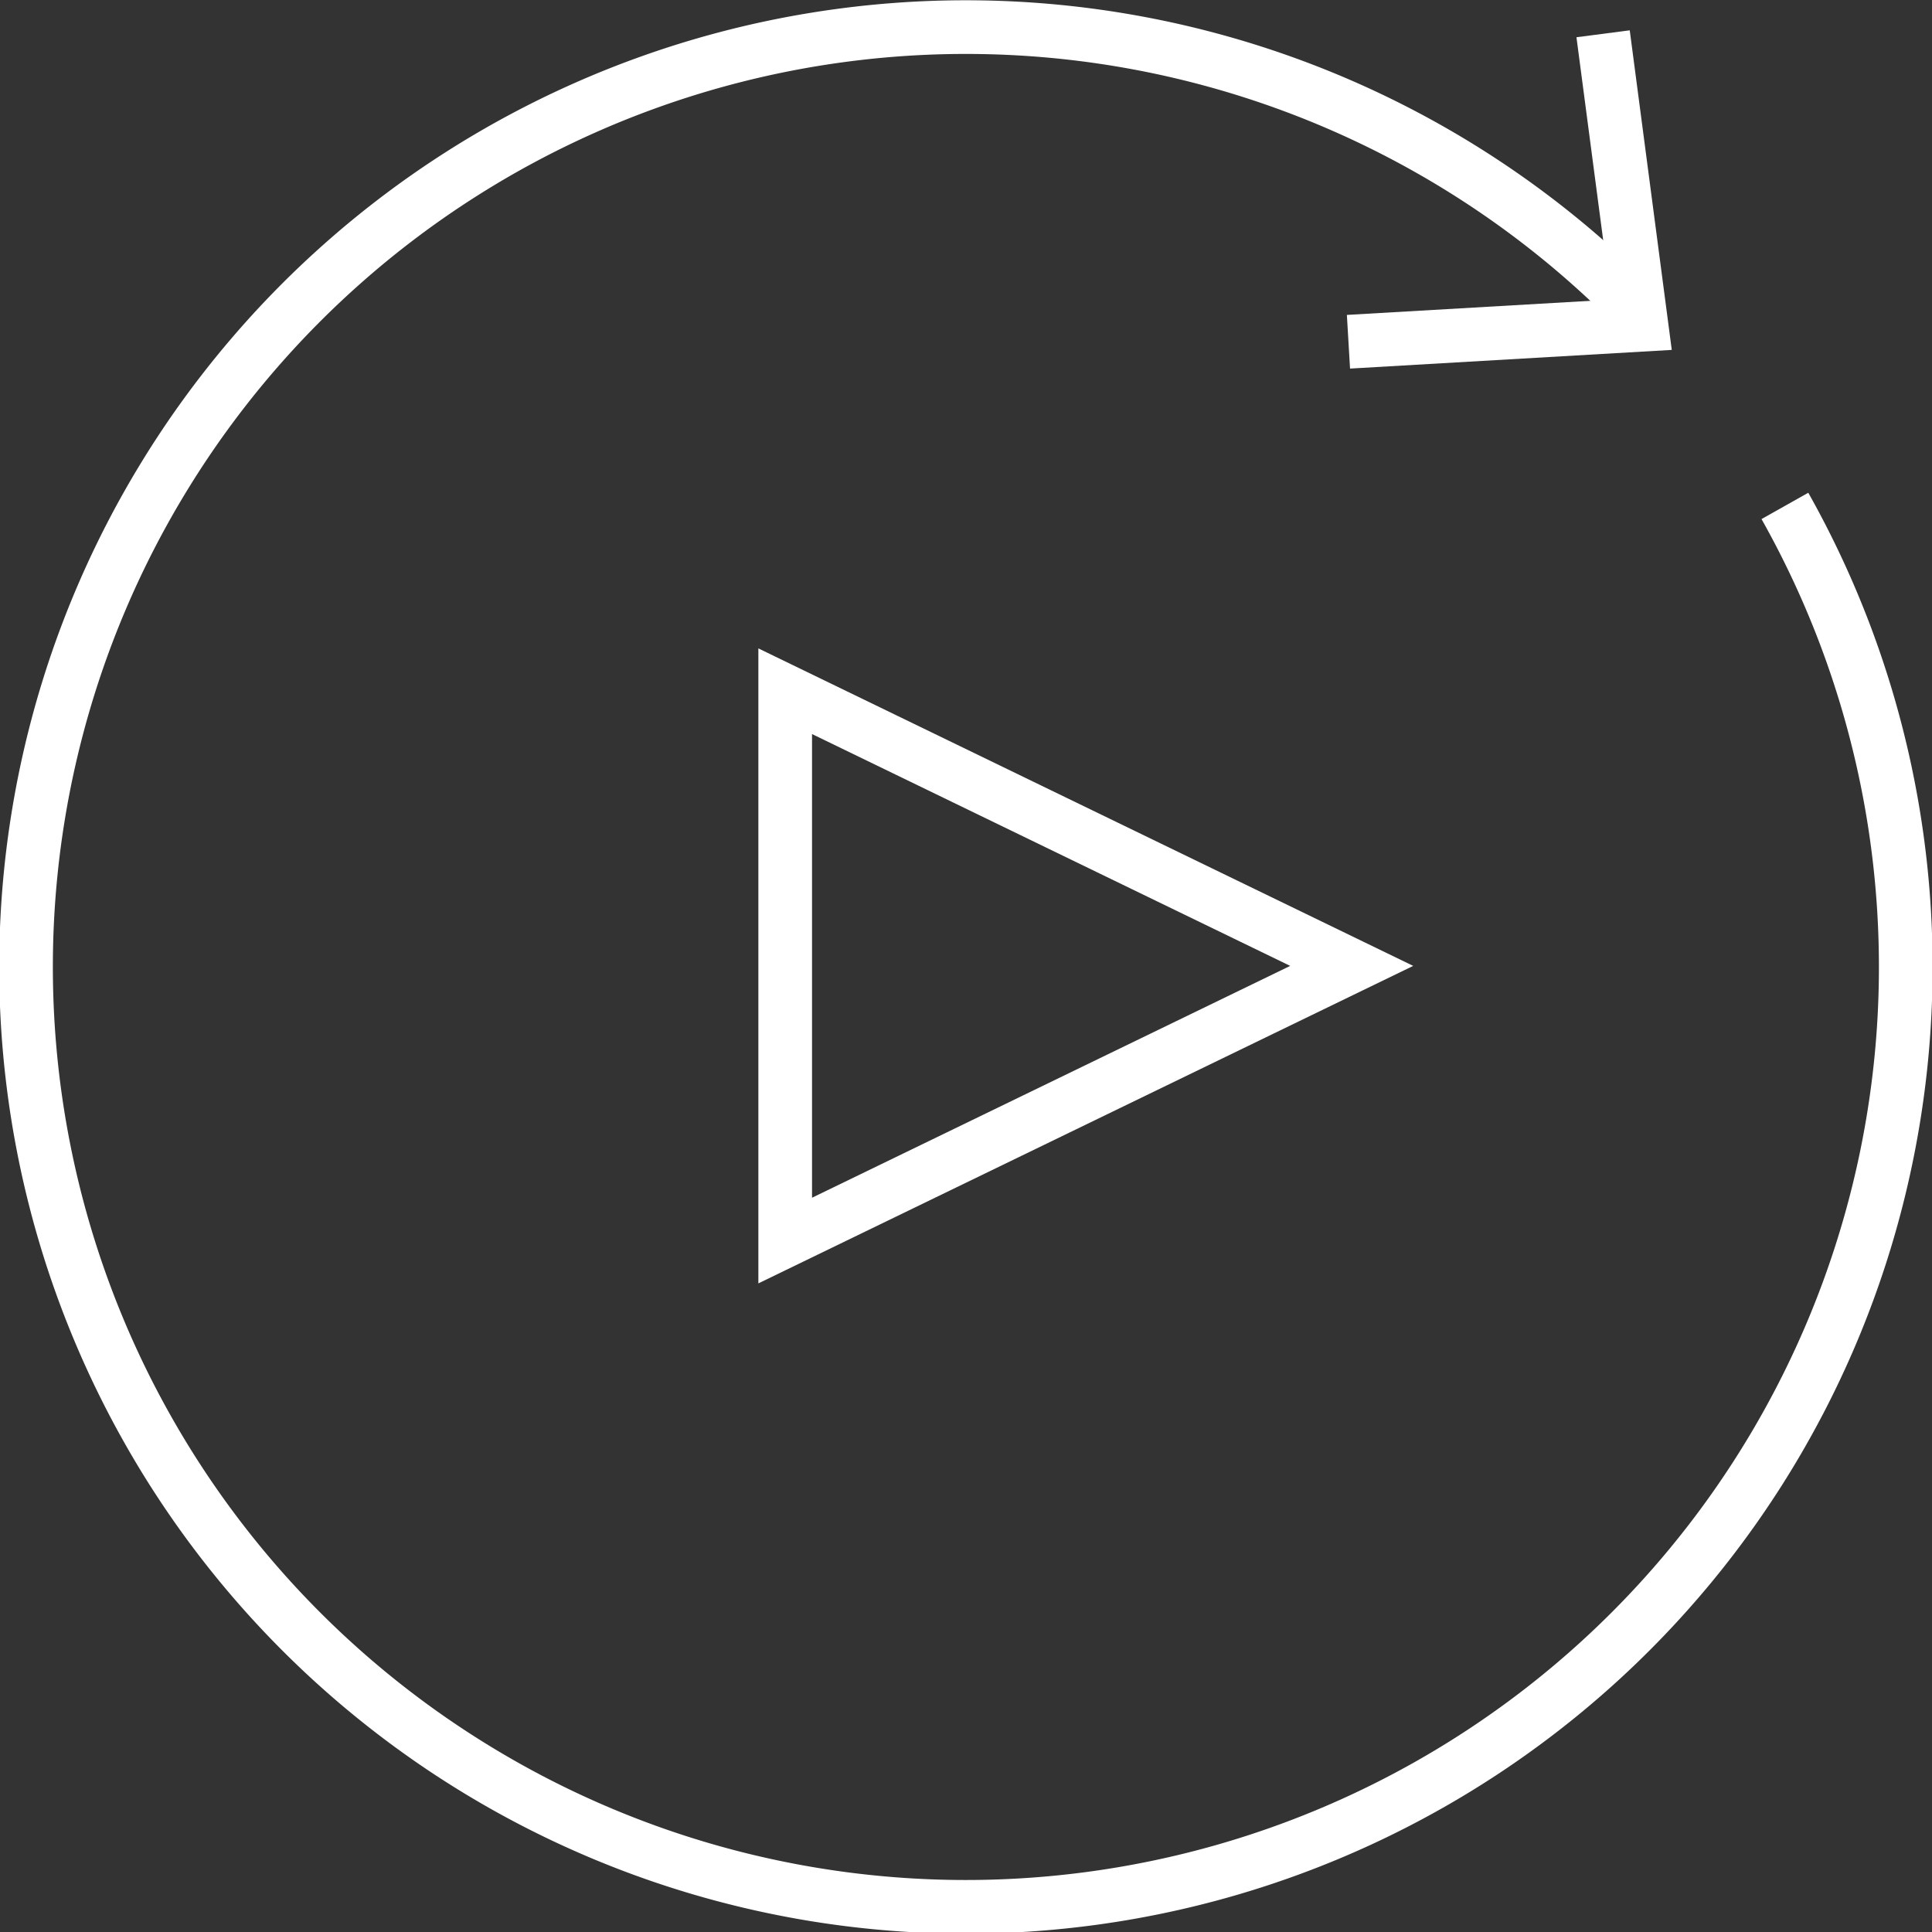
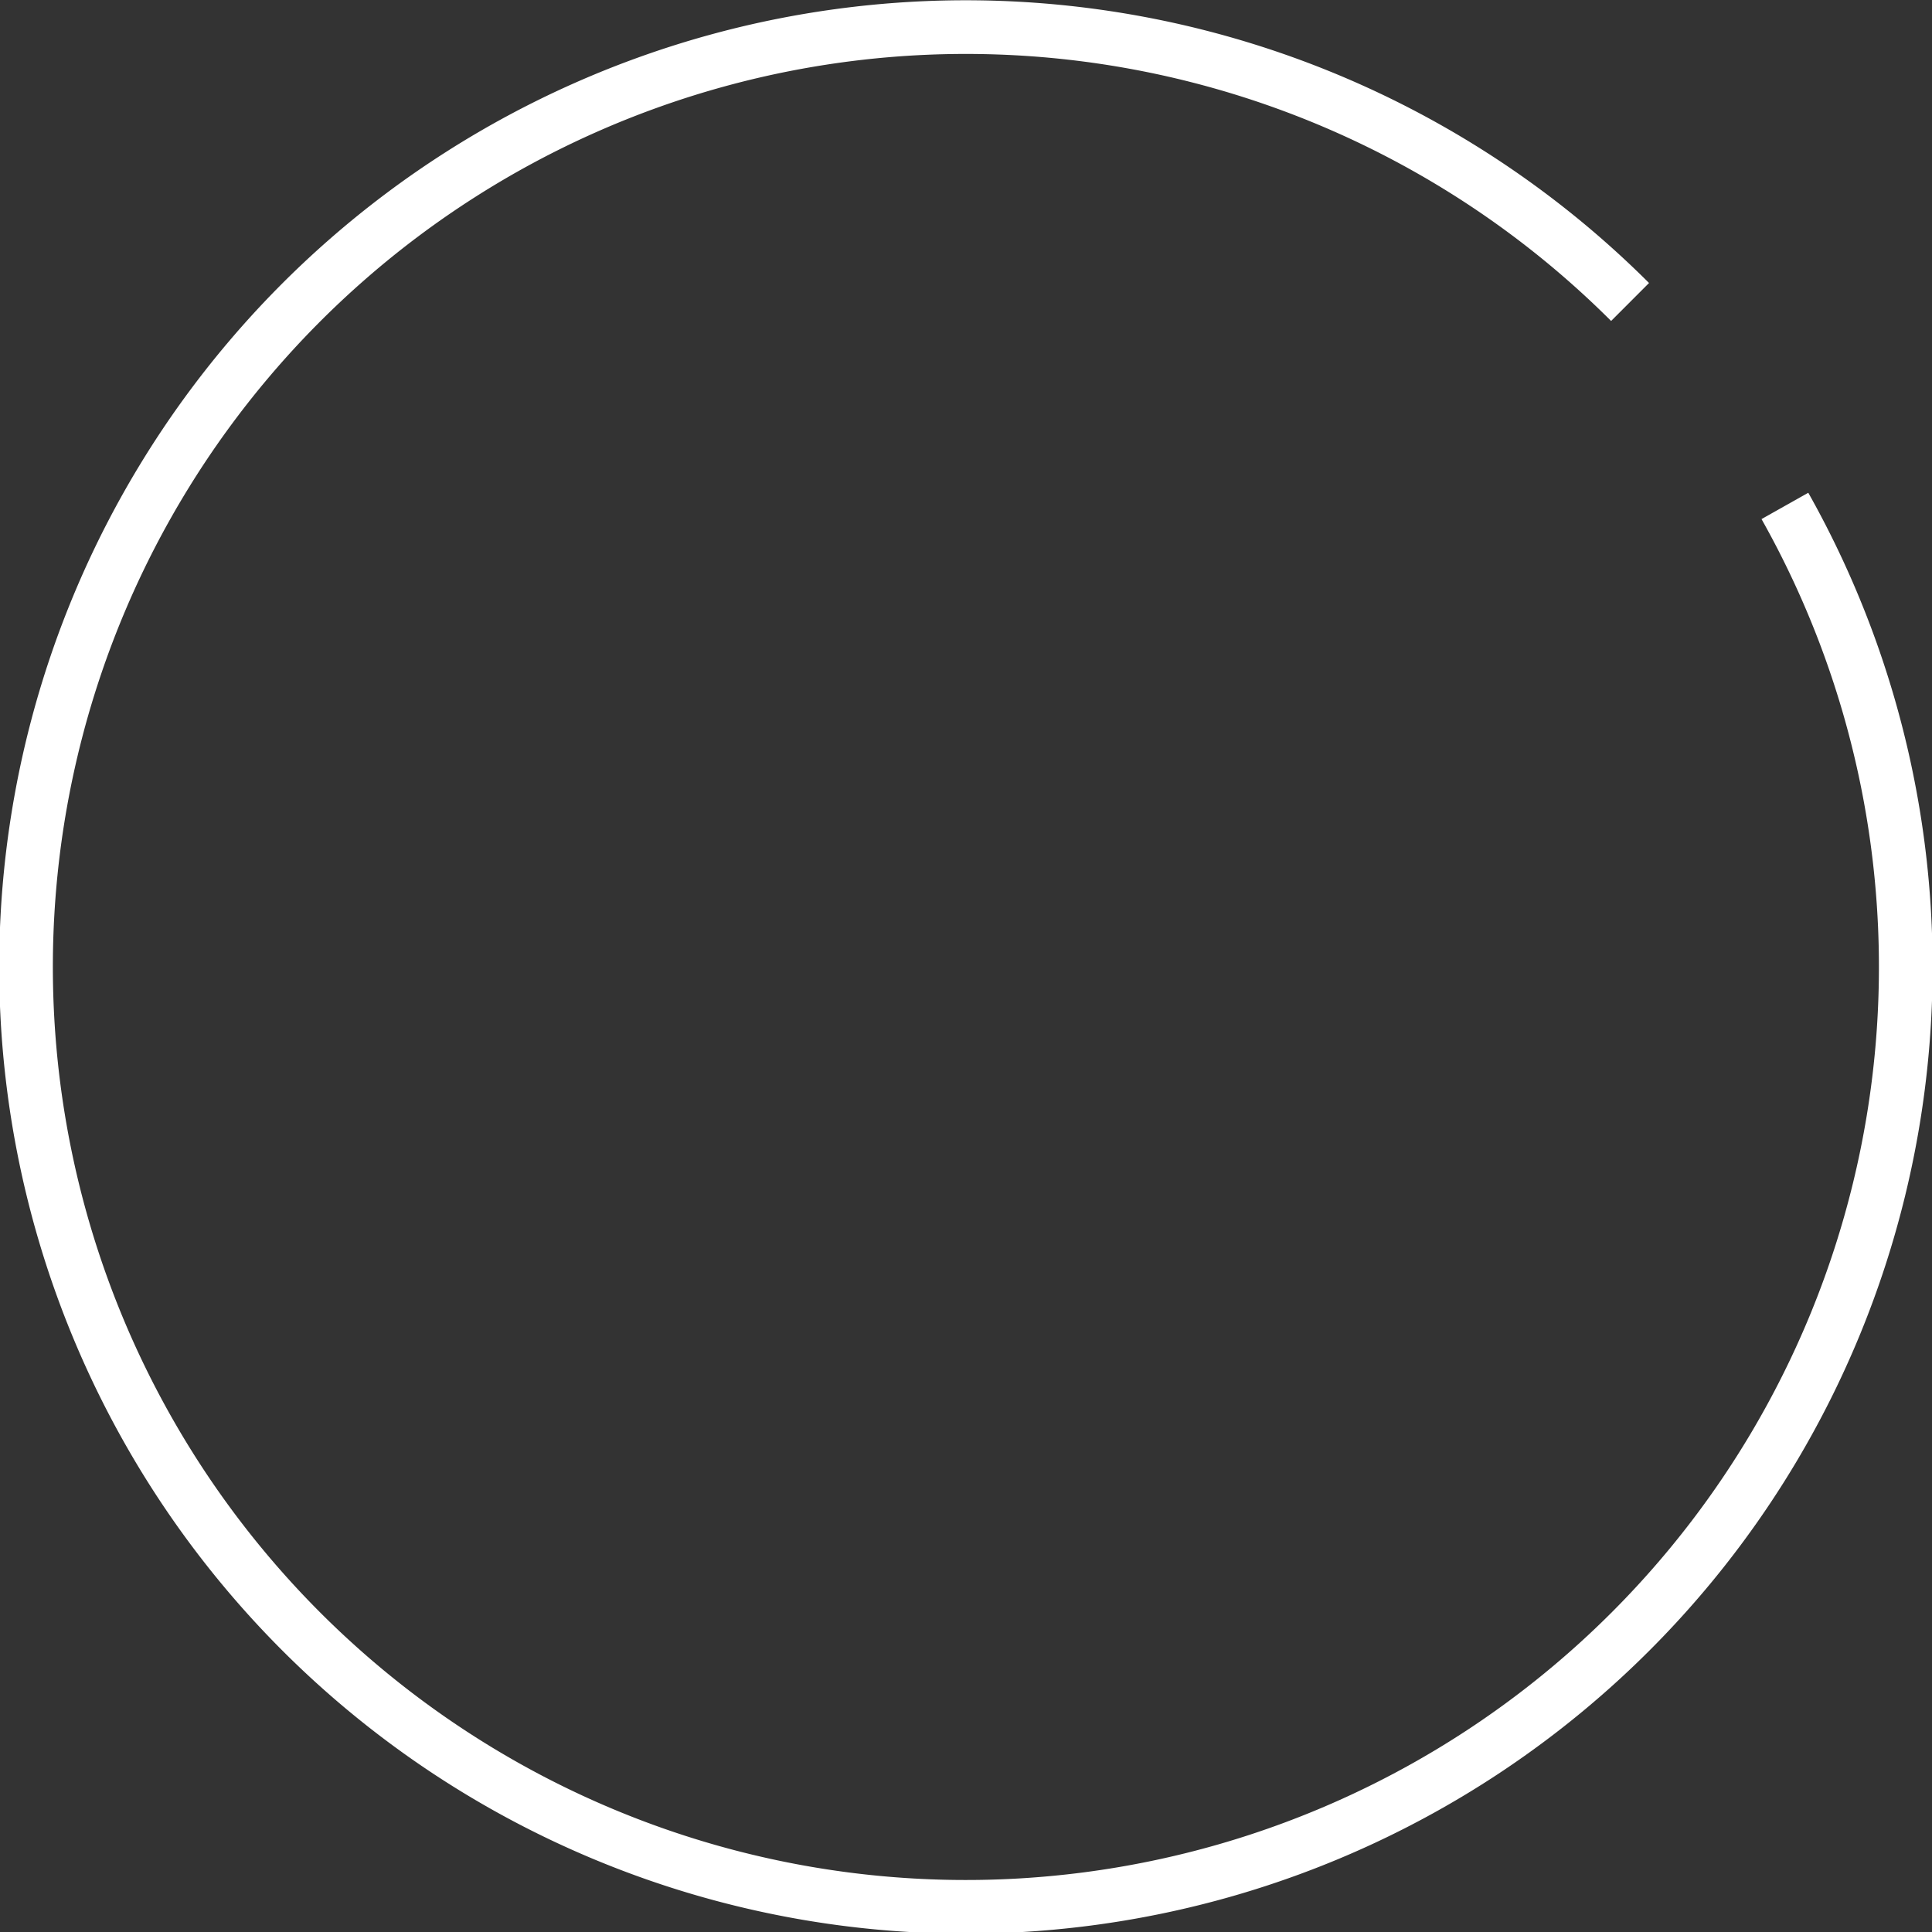
<svg xmlns="http://www.w3.org/2000/svg" width="36" height="36" viewBox="0 0 36 36">
  <rect x="0" y="0" width="36" height="36" fill="#333333" stroke="none" />
  <g id="Component_3" data-name="Component 3" transform="translate(0.5 0.5)">
    <path id="Path_312" data-name="Path 312" d="M2502.859,2468.447a17.513,17.513,0,1,1-2.885-3.8" transform="translate(-2470.1 -2459.52)" fill="none" stroke="#ffff" stroke-miterlimit="10" stroke-width="1" />
-     <path id="Path_313" data-name="Path 313" d="M2484.231,2471.9v10.236l10.556-5.118Z" transform="translate(-2470.1 -2459.52)" fill="none" stroke="#ffff" stroke-miterlimit="10" stroke-width="1" />
    <g id="Group_465" data-name="Group 465" transform="translate(-488.1 -55.52)">
-       <path id="Path_388" data-name="Path 388" d="M512.756,61.888l-.059-1,4.922-.285-.644-4.889.993-.129.783,5.955Z" fill="#ffff" />
+       <path id="Path_388" data-name="Path 388" d="M512.756,61.888Z" fill="#ffff" />
    </g>
  </g>
</svg>